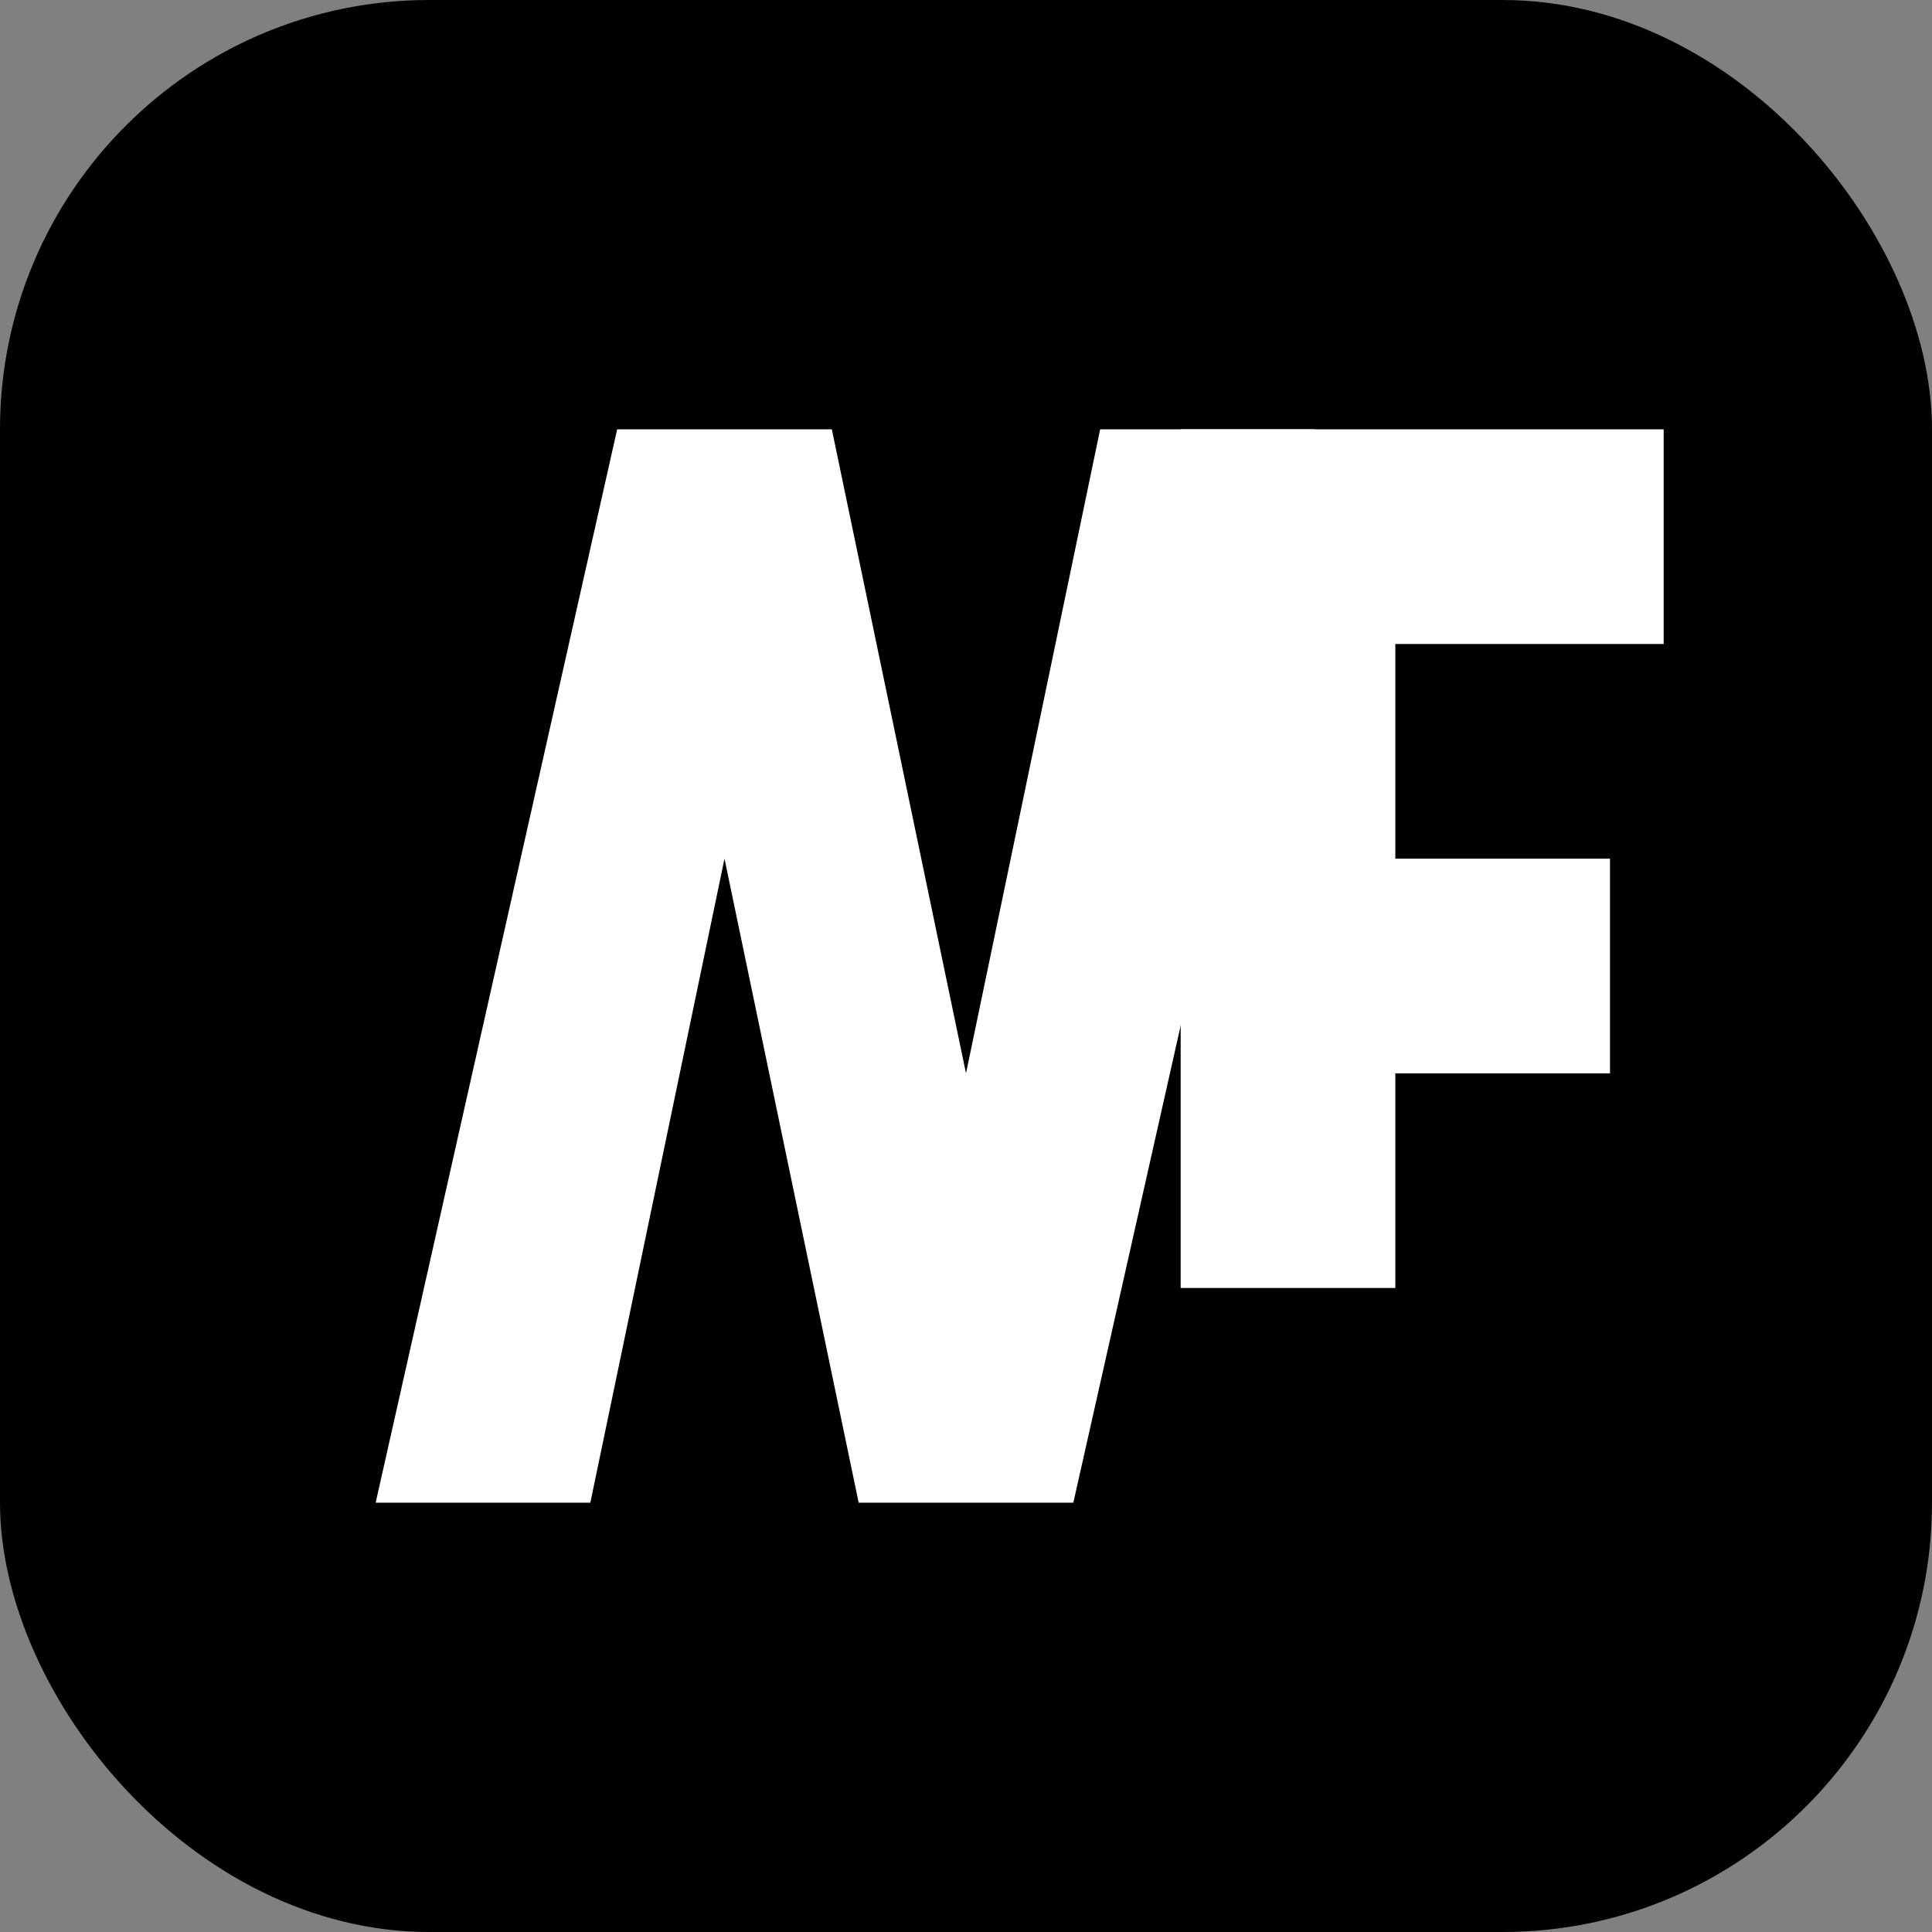
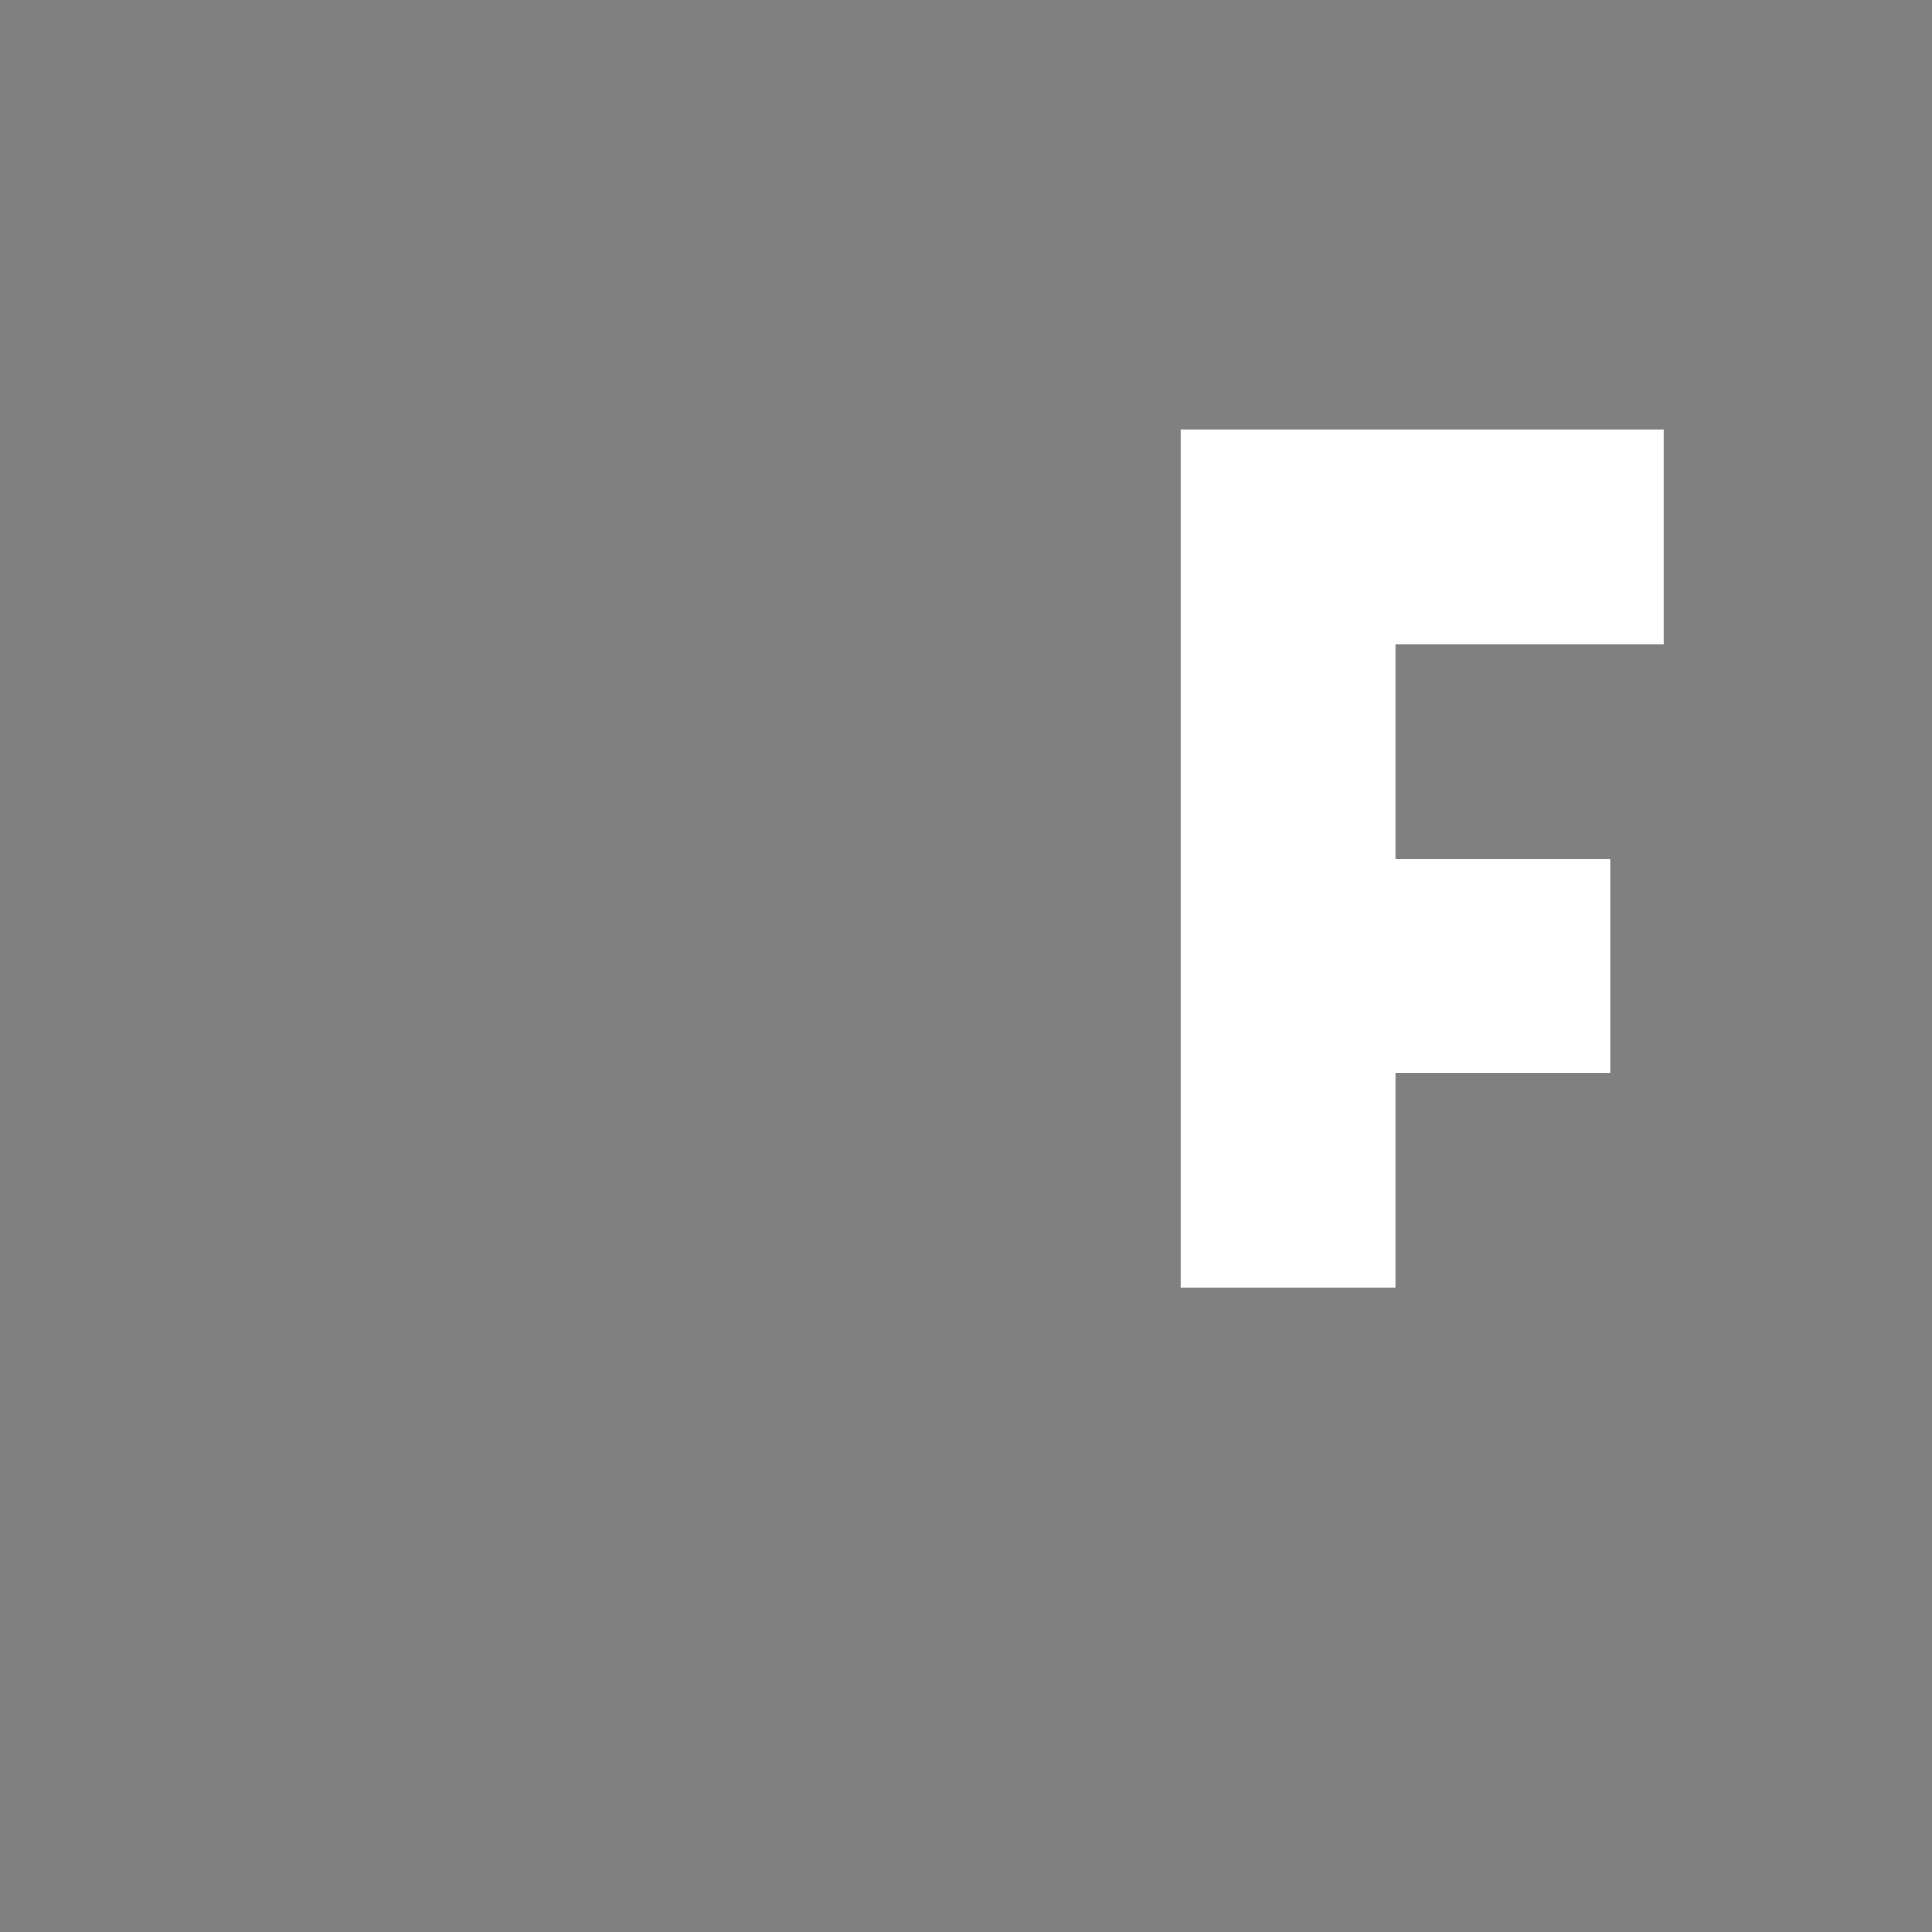
<svg xmlns="http://www.w3.org/2000/svg" width="36" height="36" viewBox="0 0 36 36">
  <rect x="0" y="0" width="36" height="36" fill="#808080" stroke="none" />
-   <rect width="36" height="36" rx="8" fill="url(#logo_gradient)" />
-   <path d="M11.5 8L7 28H11L13.5 16L16 28H20L24.5 8H20.5L18 20L15.5 8H11.5Z" fill="white" />
  <path d="M26 12V16H30V20H26V24H22V8H31V12H26Z" fill="white" />
  <defs>
    <linearGradient id="logo_gradient" x1="0" y1="0" x2="36" y2="36" gradientUnits="userSpaceOnUse">
      <stop stopColor="#0083C5" />
      <stop offset="1" stopColor="#0CA4E8" />
    </linearGradient>
  </defs>
</svg>